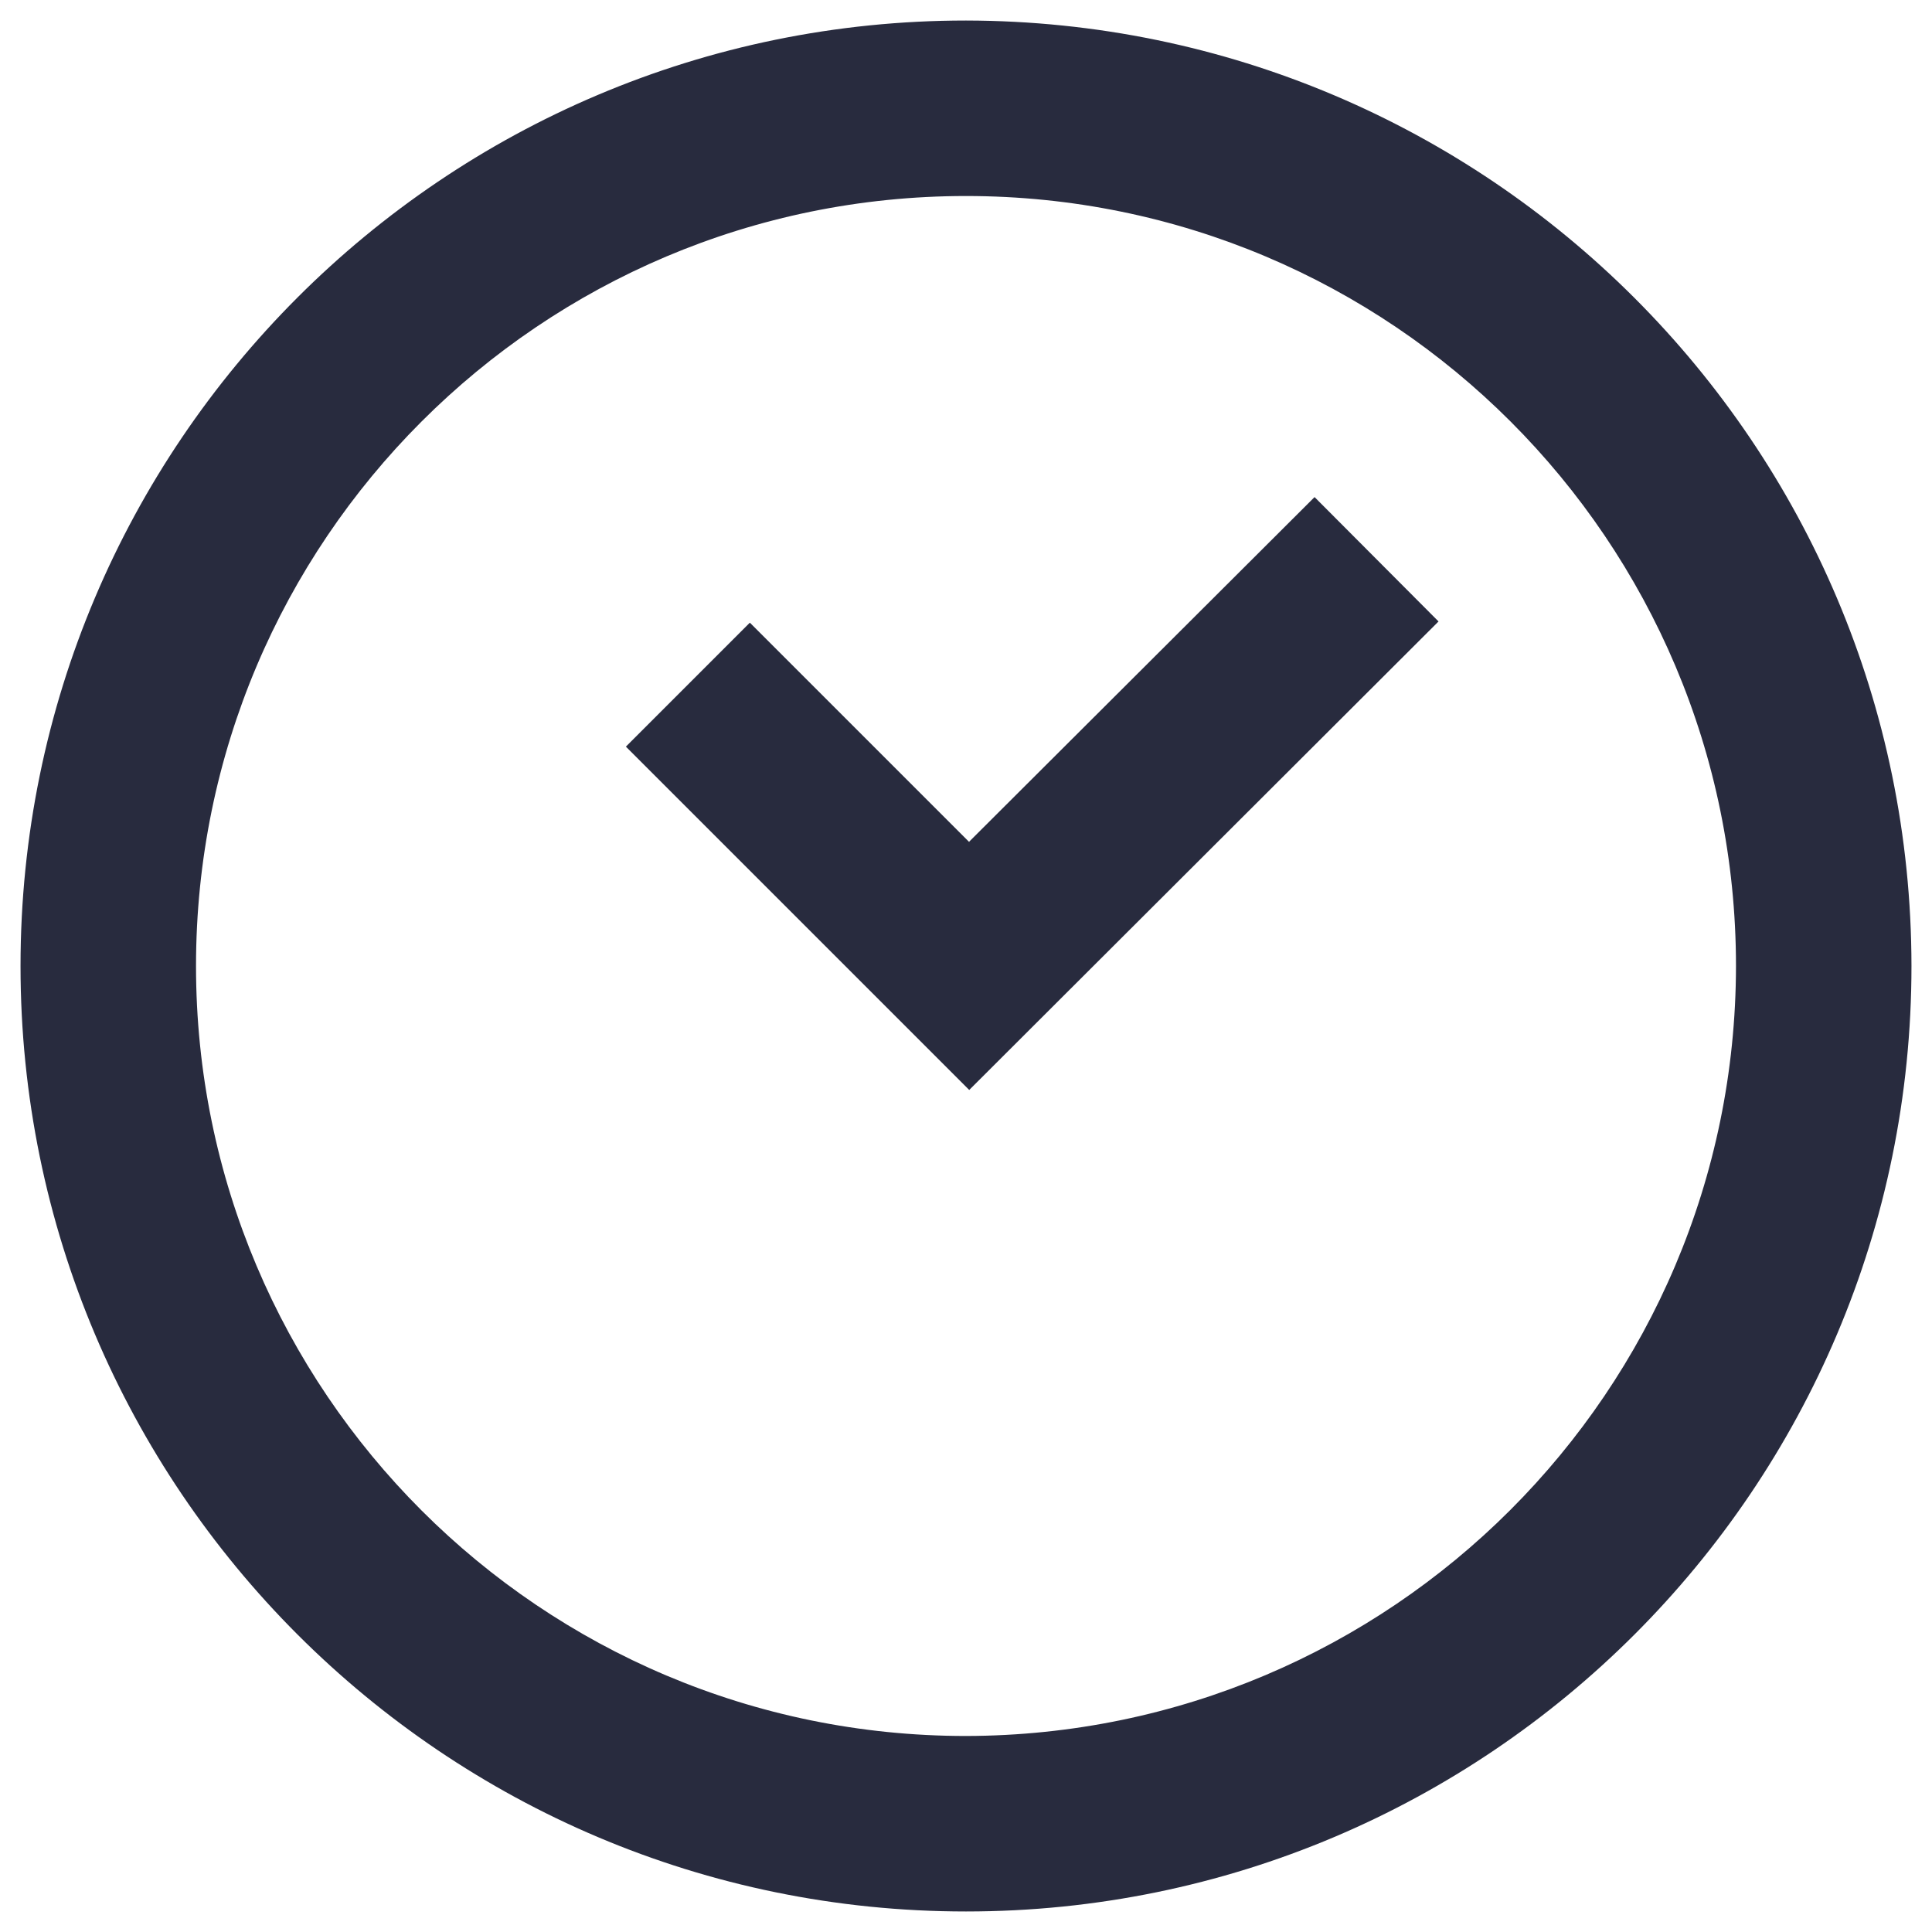
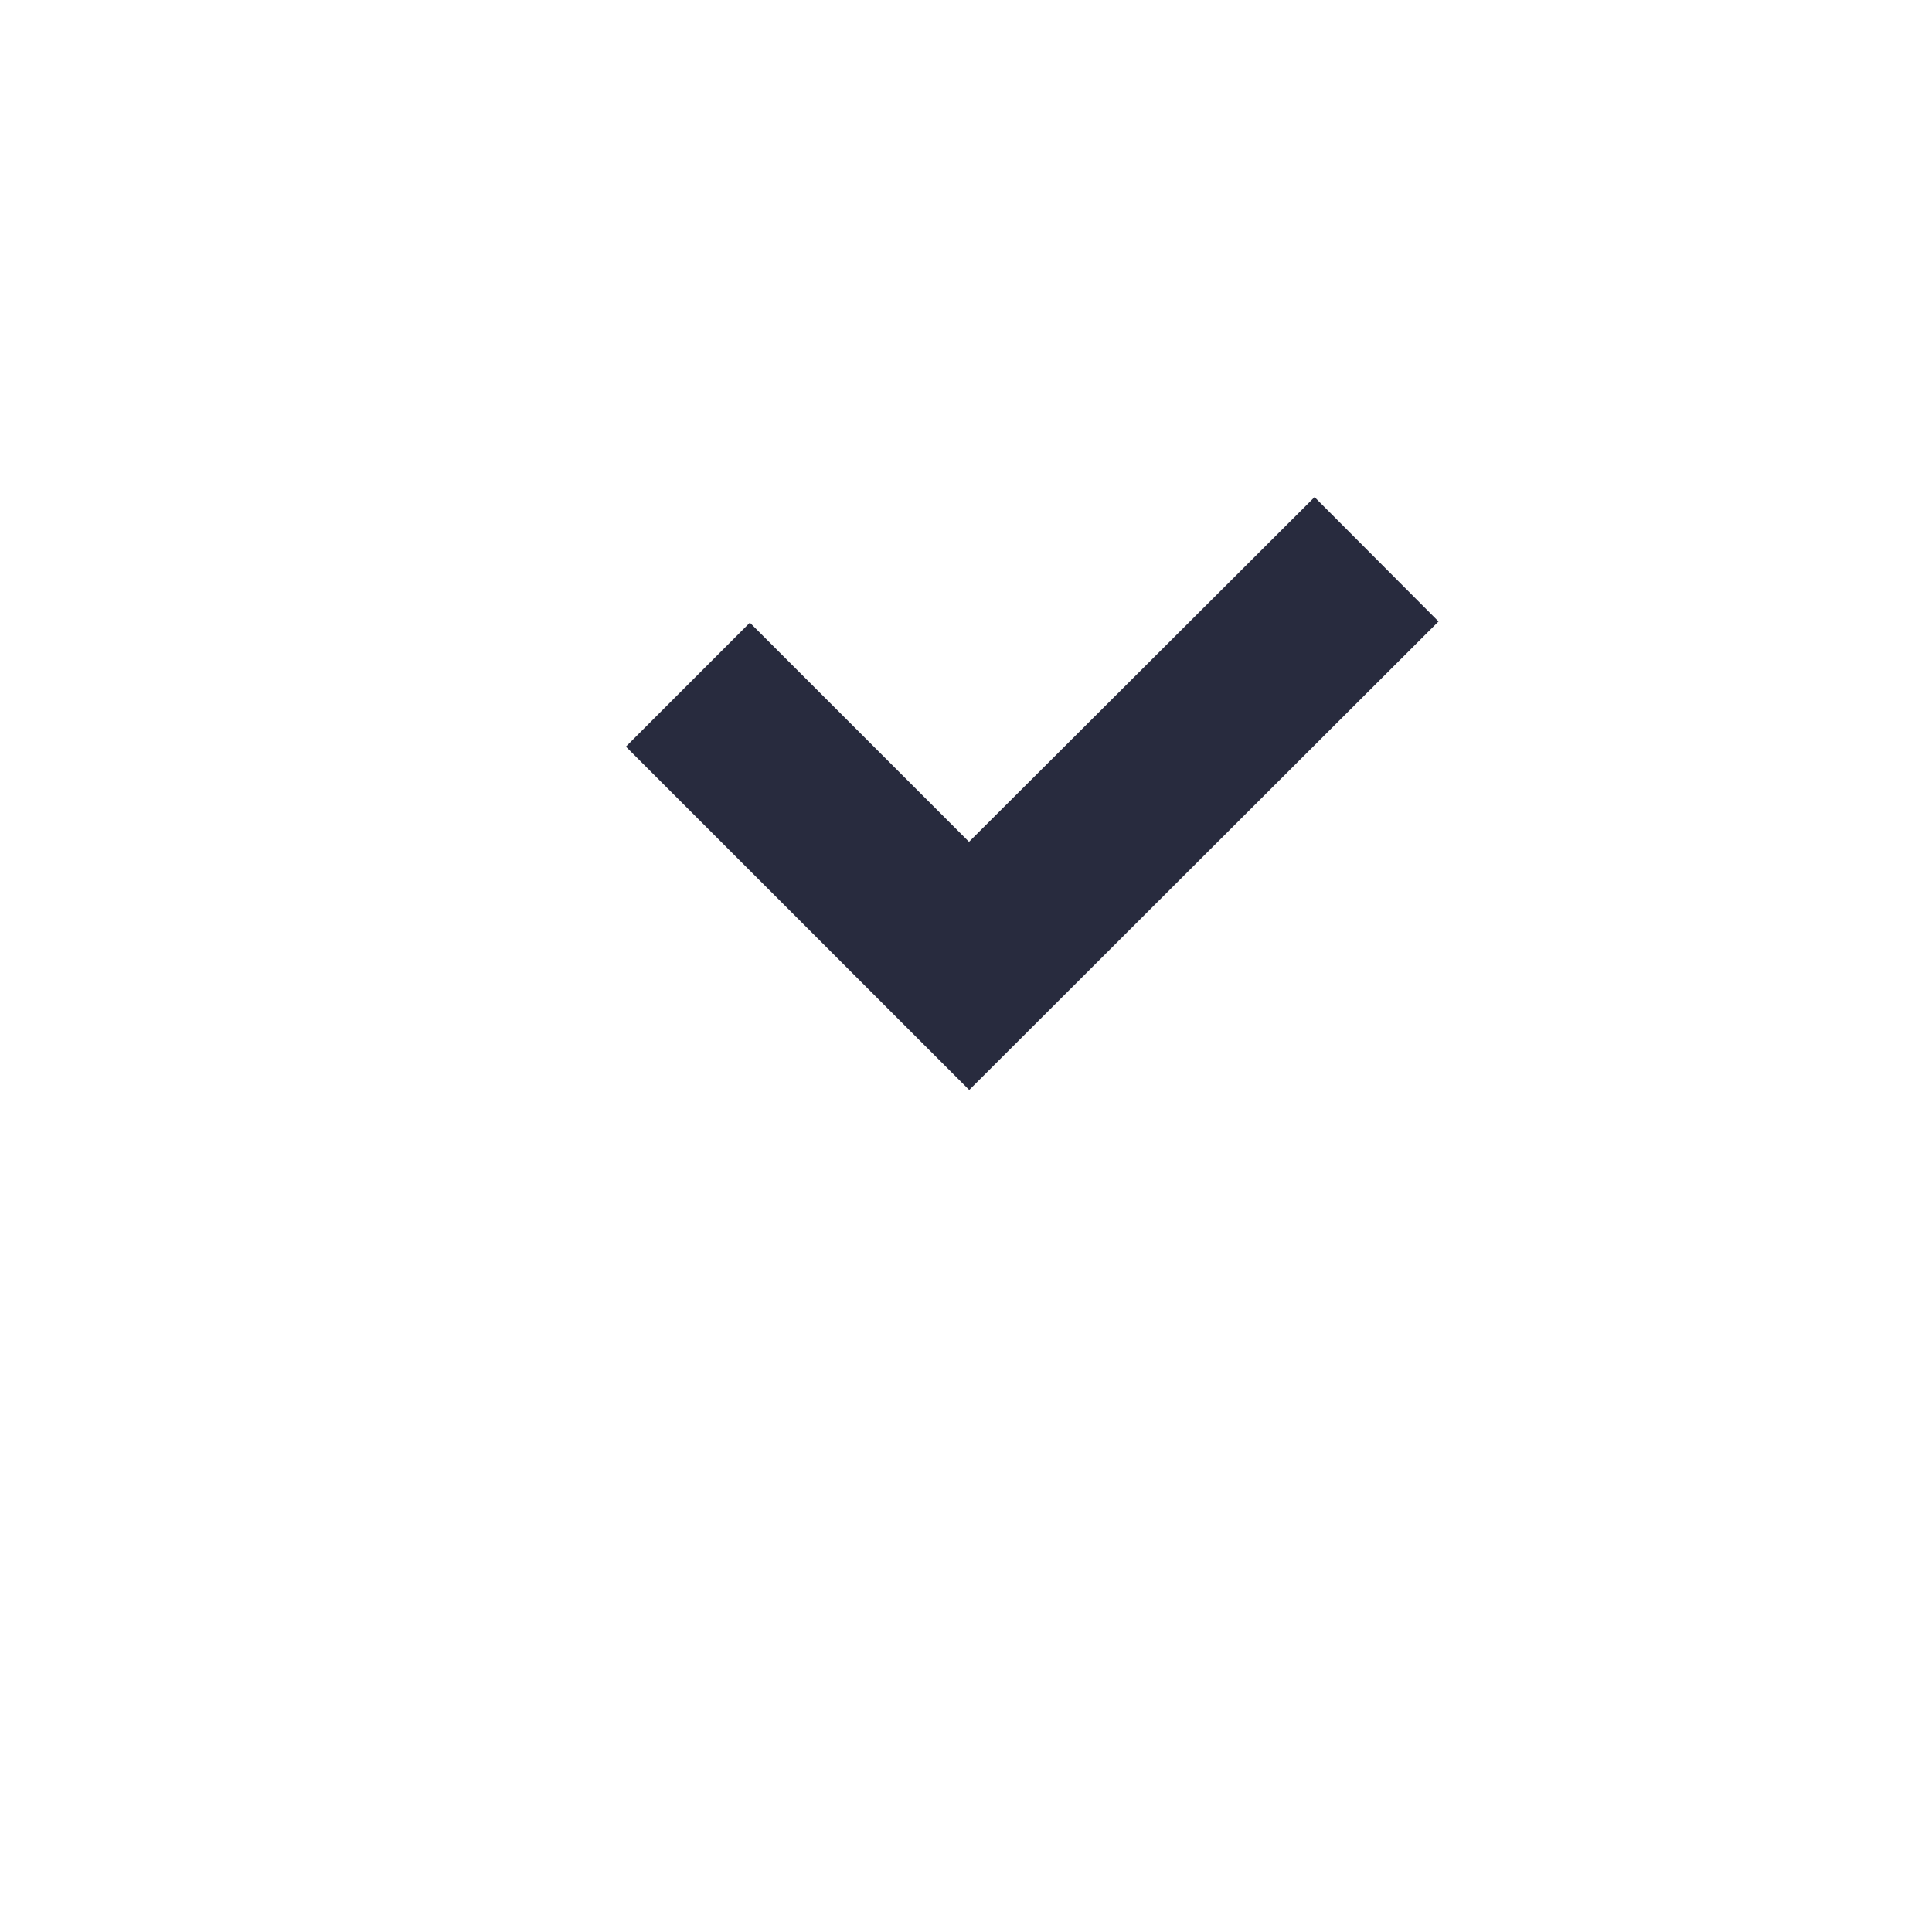
<svg xmlns="http://www.w3.org/2000/svg" id="Layer_1" width="48" height="48" viewBox="0 0 48 48">
  <defs>
    <style>.cls-1{fill:#282b3e;}</style>
  </defs>
-   <path class="cls-1" d="M24,43.13c-10.56,0-19.13-8.56-19.13-19.13,0-10.56,8.56-19.13,19.13-19.13s19.13,8.56,19.13,19.13h0c-.01,10.56-8.57,19.11-19.13,19.13ZM24,.51C11.03,.51,.51,11.03,.51,24s10.52,23.49,23.49,23.49,23.49-10.52,23.49-23.49c-.01-12.97-10.52-23.47-23.49-23.49Z" />
-   <path class="cls-1" d="M24.08,20.92l-5.45-5.45-3.08,3.08,8.53,8.53,11.66-11.64-3.08-3.09s-8.58,8.56-8.58,8.56Z" />
+   <path class="cls-1" d="M24.08,20.92l-5.45-5.45-3.08,3.08,8.53,8.53,11.66-11.64-3.08-3.09s-8.58,8.56-8.58,8.56" />
</svg>